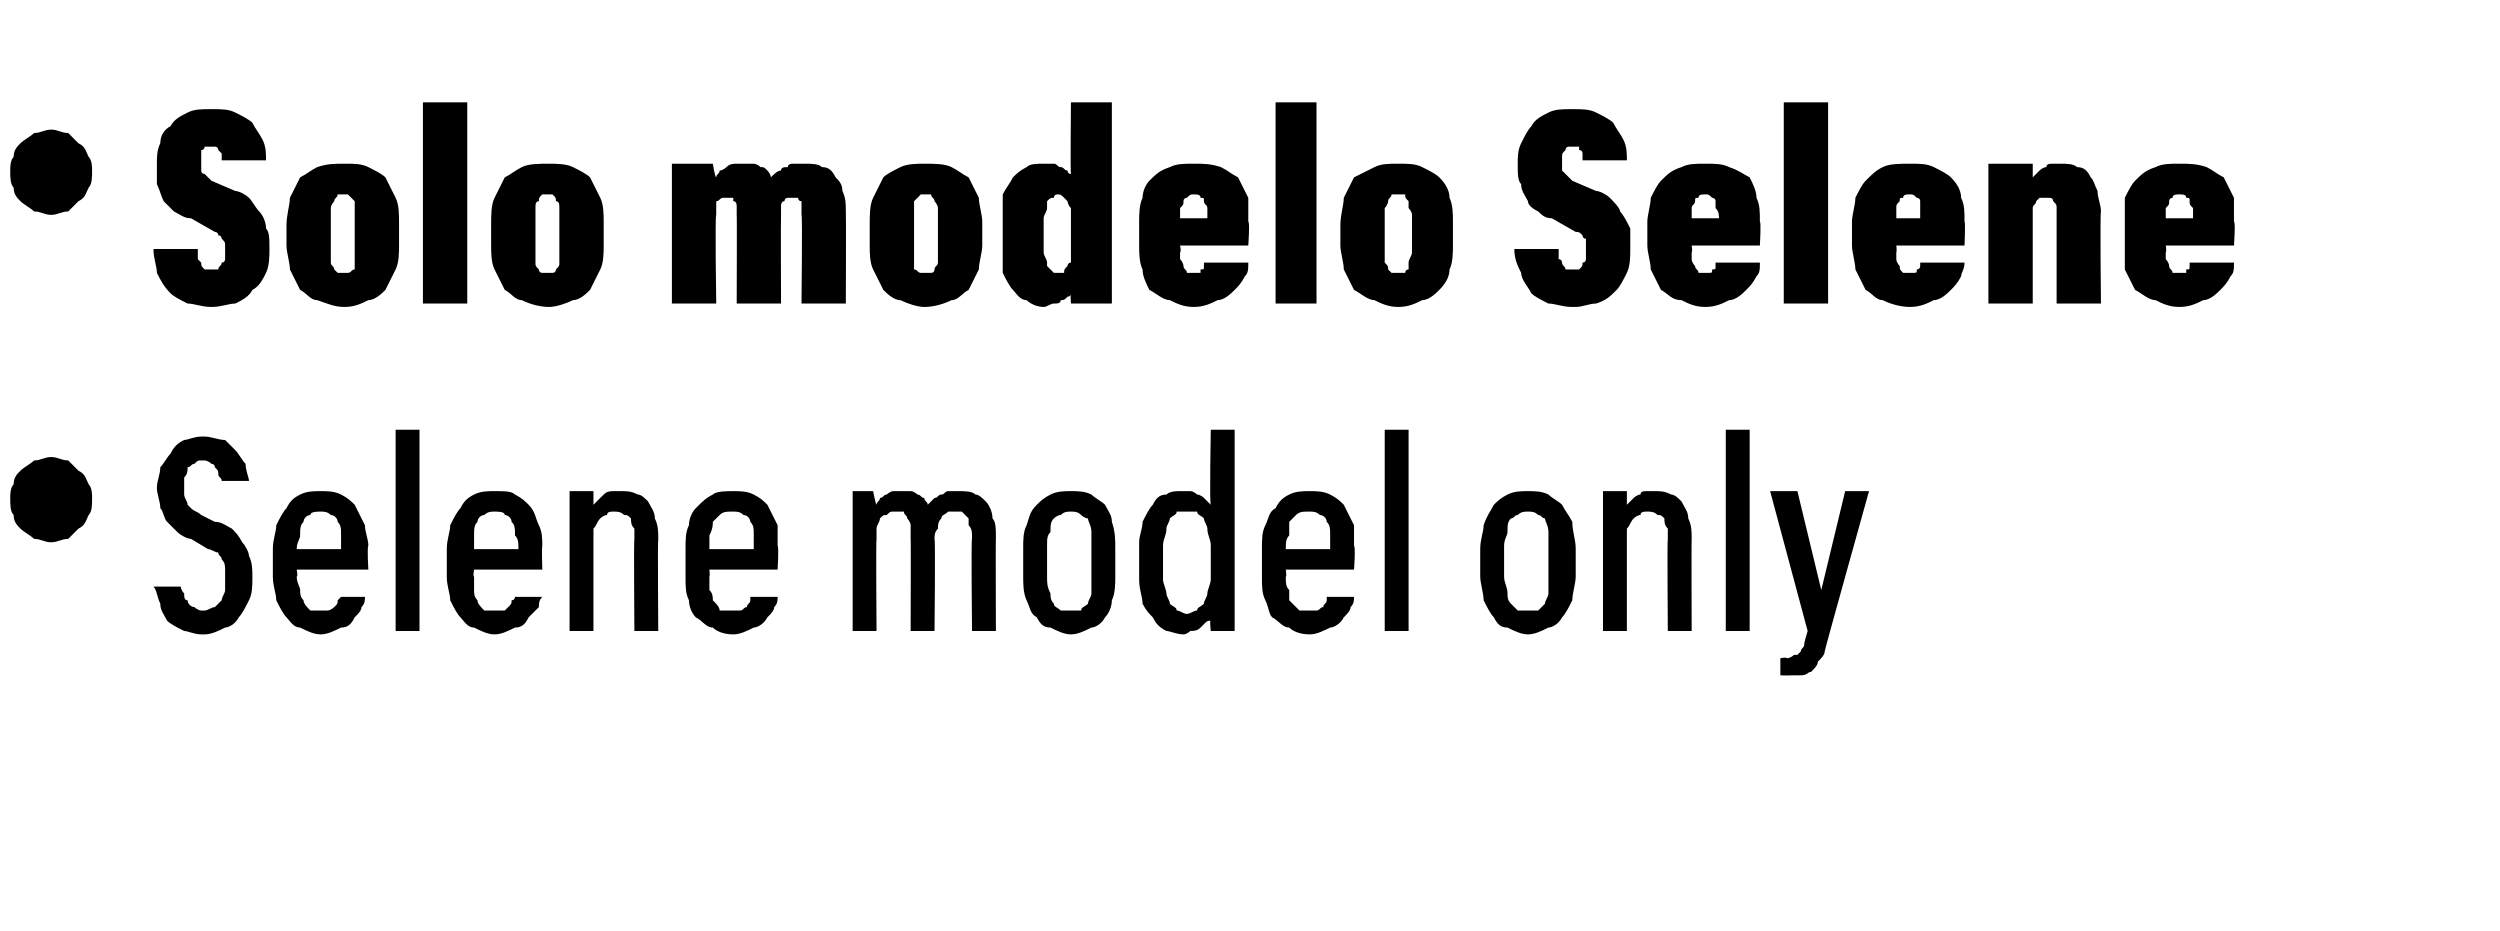
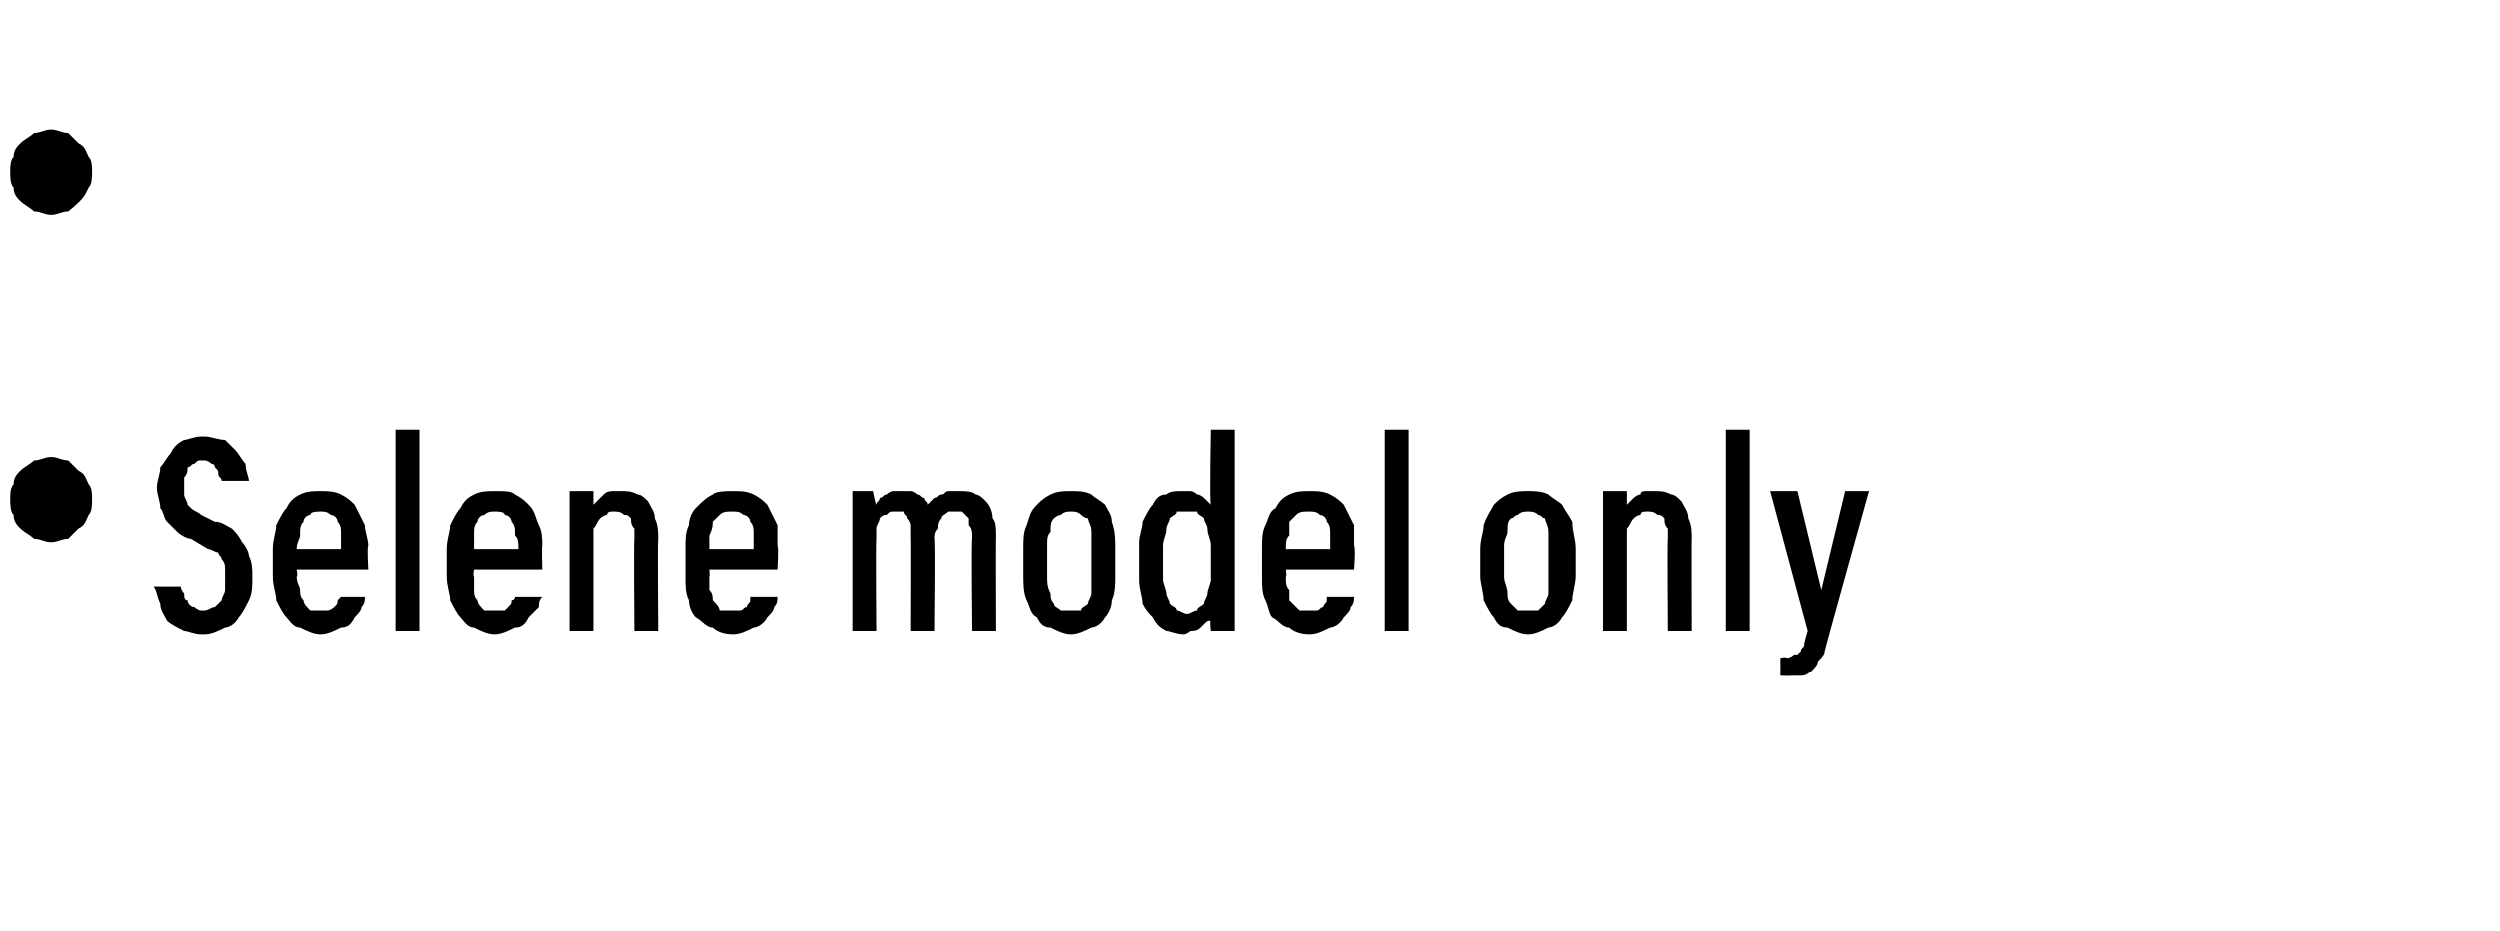
<svg xmlns="http://www.w3.org/2000/svg" version="1.1" width="73.3px" height="27.3px" viewBox="0 -3 73.3 27.3" style="top:-3px">
  <desc>• Solo modelo Selene • Selene model only</desc>
  <defs />
  <g id="Polygon469912">
    <path d="M 9.4 15.6 C 9.6 15.6 9.8 15.5 10 15.4 C 10.2 15.4 10.3 15.3 10.4 15.1 C 10.5 15 10.6 14.9 10.6 14.8 C 10.7 14.7 10.7 14.6 10.7 14.5 C 10.7 14.5 10 14.5 10 14.5 C 10 14.5 9.9 14.6 9.9 14.6 C 9.9 14.7 9.9 14.7 9.8 14.8 C 9.8 14.8 9.7 14.9 9.6 14.9 C 9.6 14.9 9.5 14.9 9.4 14.9 C 9.3 14.9 9.2 14.9 9.1 14.9 C 9 14.8 8.9 14.7 8.9 14.6 C 8.8 14.5 8.8 14.4 8.8 14.3 C 8.8 14.2 8.7 14.1 8.7 13.9 C 8.74 13.92 8.7 13.7 8.7 13.7 L 10.8 13.7 C 10.8 13.7 10.76 13.05 10.8 13 C 10.8 12.8 10.7 12.6 10.7 12.4 C 10.6 12.2 10.5 12 10.4 11.8 C 10.3 11.7 10.2 11.6 10 11.5 C 9.8 11.4 9.6 11.4 9.4 11.4 C 9.2 11.4 9 11.4 8.8 11.5 C 8.6 11.6 8.5 11.7 8.4 11.9 C 8.3 12 8.2 12.2 8.1 12.4 C 8.1 12.6 8 12.8 8 13.1 C 8 13.1 8 13.9 8 13.9 C 8 14.2 8.1 14.4 8.1 14.6 C 8.2 14.8 8.3 15 8.4 15.1 C 8.5 15.2 8.6 15.4 8.8 15.4 C 9 15.5 9.2 15.6 9.4 15.6 Z M 10 13.1 C 10 13.1 8.7 13.1 8.7 13.1 C 8.7 12.9 8.8 12.8 8.8 12.7 C 8.8 12.5 8.8 12.4 8.9 12.3 C 8.9 12.2 9 12.1 9.1 12.1 C 9.1 12 9.3 12 9.4 12 C 9.5 12 9.6 12 9.7 12.1 C 9.8 12.1 9.9 12.2 9.9 12.3 C 10 12.4 10 12.5 10 12.7 C 10 12.8 10 12.9 10 13.1 Z M 11.6 15.5 L 12.3 15.5 L 12.3 9.6 L 11.6 9.6 L 11.6 15.5 Z M 14.5 15.6 C 14.7 15.6 14.9 15.5 15.1 15.4 C 15.3 15.4 15.4 15.3 15.5 15.1 C 15.6 15 15.7 14.9 15.8 14.8 C 15.8 14.7 15.8 14.6 15.9 14.5 C 15.9 14.5 15.1 14.5 15.1 14.5 C 15.1 14.5 15.1 14.6 15 14.6 C 15 14.7 15 14.7 14.9 14.8 C 14.9 14.8 14.8 14.9 14.8 14.9 C 14.7 14.9 14.6 14.9 14.5 14.9 C 14.4 14.9 14.3 14.9 14.2 14.9 C 14.1 14.8 14 14.7 14 14.6 C 13.9 14.5 13.9 14.4 13.9 14.3 C 13.9 14.2 13.9 14.1 13.9 13.9 C 13.86 13.92 13.9 13.7 13.9 13.7 L 15.9 13.7 C 15.9 13.7 15.88 13.05 15.9 13 C 15.9 12.8 15.9 12.6 15.8 12.4 C 15.7 12.2 15.7 12 15.5 11.8 C 15.4 11.7 15.3 11.6 15.1 11.5 C 15 11.4 14.8 11.4 14.5 11.4 C 14.3 11.4 14.1 11.4 13.9 11.5 C 13.7 11.6 13.6 11.7 13.5 11.9 C 13.4 12 13.3 12.2 13.2 12.4 C 13.2 12.6 13.1 12.8 13.1 13.1 C 13.1 13.1 13.1 13.9 13.1 13.9 C 13.1 14.2 13.2 14.4 13.2 14.6 C 13.3 14.8 13.4 15 13.5 15.1 C 13.6 15.2 13.7 15.4 13.9 15.4 C 14.1 15.5 14.3 15.6 14.5 15.6 Z M 15.2 13.1 C 15.2 13.1 13.9 13.1 13.9 13.1 C 13.9 12.9 13.9 12.8 13.9 12.7 C 13.9 12.5 13.9 12.4 14 12.3 C 14 12.2 14.1 12.1 14.2 12.1 C 14.3 12 14.4 12 14.5 12 C 14.6 12 14.8 12 14.8 12.1 C 14.9 12.1 15 12.2 15 12.3 C 15.1 12.4 15.1 12.5 15.1 12.7 C 15.2 12.8 15.2 12.9 15.2 13.1 Z M 16.7 15.5 L 17.4 15.5 C 17.4 15.5 17.4 12.91 17.4 12.9 C 17.4 12.8 17.4 12.6 17.4 12.5 C 17.5 12.4 17.5 12.3 17.6 12.2 C 17.6 12.2 17.7 12.1 17.8 12.1 C 17.8 12 17.9 12 18 12 C 18.1 12 18.2 12 18.3 12.1 C 18.4 12.1 18.4 12.1 18.5 12.2 C 18.5 12.3 18.5 12.4 18.6 12.5 C 18.6 12.6 18.6 12.7 18.6 12.8 C 18.58 12.79 18.6 15.5 18.6 15.5 L 19.3 15.5 C 19.3 15.5 19.28 12.79 19.3 12.8 C 19.3 12.6 19.3 12.4 19.2 12.2 C 19.2 12 19.1 11.9 19 11.7 C 18.9 11.6 18.8 11.5 18.7 11.5 C 18.5 11.4 18.4 11.4 18.2 11.4 C 18.1 11.4 18 11.4 18 11.4 C 17.9 11.4 17.8 11.4 17.7 11.5 C 17.7 11.5 17.6 11.6 17.6 11.6 C 17.5 11.7 17.5 11.7 17.4 11.8 C 17.4 11.81 17.4 11.4 17.4 11.4 L 16.7 11.4 L 16.7 15.5 Z M 21.5 15.6 C 21.7 15.6 21.9 15.5 22.1 15.4 C 22.2 15.4 22.4 15.3 22.5 15.1 C 22.6 15 22.7 14.9 22.7 14.8 C 22.8 14.7 22.8 14.6 22.8 14.5 C 22.8 14.5 22 14.5 22 14.5 C 22 14.5 22 14.6 22 14.6 C 22 14.7 21.9 14.7 21.9 14.8 C 21.8 14.8 21.8 14.9 21.7 14.9 C 21.7 14.9 21.6 14.9 21.5 14.9 C 21.3 14.9 21.2 14.9 21.1 14.9 C 21.1 14.8 21 14.7 20.9 14.6 C 20.9 14.5 20.9 14.4 20.8 14.3 C 20.8 14.2 20.8 14.1 20.8 13.9 C 20.82 13.92 20.8 13.7 20.8 13.7 L 22.8 13.7 C 22.8 13.7 22.84 13.05 22.8 13 C 22.8 12.8 22.8 12.6 22.8 12.4 C 22.7 12.2 22.6 12 22.5 11.8 C 22.4 11.7 22.3 11.6 22.1 11.5 C 21.9 11.4 21.7 11.4 21.5 11.4 C 21.3 11.4 21 11.4 20.9 11.5 C 20.7 11.6 20.6 11.7 20.4 11.9 C 20.3 12 20.2 12.2 20.2 12.4 C 20.1 12.6 20.1 12.8 20.1 13.1 C 20.1 13.1 20.1 13.9 20.1 13.9 C 20.1 14.2 20.1 14.4 20.2 14.6 C 20.2 14.8 20.3 15 20.4 15.1 C 20.6 15.2 20.7 15.4 20.9 15.4 C 21 15.5 21.2 15.6 21.5 15.6 Z M 22.1 13.1 C 22.1 13.1 20.8 13.1 20.8 13.1 C 20.8 12.9 20.8 12.8 20.8 12.7 C 20.9 12.5 20.9 12.4 20.9 12.3 C 21 12.2 21.1 12.1 21.1 12.1 C 21.2 12 21.3 12 21.5 12 C 21.6 12 21.7 12 21.8 12.1 C 21.9 12.1 22 12.2 22 12.3 C 22.1 12.4 22.1 12.5 22.1 12.7 C 22.1 12.8 22.1 12.9 22.1 13.1 Z M 25 15.5 L 25.7 15.5 C 25.7 15.5 25.68 12.85 25.7 12.8 C 25.7 12.7 25.7 12.6 25.7 12.5 C 25.7 12.4 25.8 12.3 25.8 12.2 C 25.9 12.1 25.9 12.1 26 12.1 C 26.1 12 26.1 12 26.2 12 C 26.3 12 26.4 12 26.5 12 C 26.5 12.1 26.6 12.1 26.6 12.2 C 26.6 12.2 26.7 12.3 26.7 12.4 C 26.7 12.5 26.7 12.6 26.7 12.8 C 26.71 12.76 26.7 15.5 26.7 15.5 L 27.4 15.5 C 27.4 15.5 27.43 12.85 27.4 12.8 C 27.4 12.7 27.4 12.6 27.5 12.5 C 27.5 12.4 27.5 12.3 27.6 12.2 C 27.6 12.1 27.7 12.1 27.8 12 C 27.8 12 27.9 12 28 12 C 28.1 12 28.2 12 28.2 12 C 28.3 12.1 28.3 12.1 28.4 12.2 C 28.4 12.2 28.4 12.3 28.4 12.4 C 28.5 12.5 28.5 12.6 28.5 12.8 C 28.47 12.76 28.5 15.5 28.5 15.5 L 29.2 15.5 C 29.2 15.5 29.19 12.76 29.2 12.8 C 29.2 12.5 29.2 12.3 29.1 12.2 C 29.1 12 29 11.8 28.9 11.7 C 28.8 11.6 28.7 11.5 28.6 11.5 C 28.5 11.4 28.3 11.4 28.1 11.4 C 28 11.4 27.9 11.4 27.8 11.4 C 27.7 11.4 27.7 11.5 27.6 11.5 C 27.5 11.5 27.5 11.6 27.4 11.6 C 27.3 11.7 27.3 11.7 27.2 11.8 C 27.2 11.7 27.1 11.7 27.1 11.6 C 27 11.6 27 11.5 26.9 11.5 C 26.9 11.5 26.8 11.4 26.7 11.4 C 26.7 11.4 26.6 11.4 26.5 11.4 C 26.4 11.4 26.3 11.4 26.2 11.4 C 26.1 11.4 26 11.5 26 11.5 C 25.9 11.5 25.9 11.6 25.8 11.6 C 25.8 11.7 25.7 11.7 25.7 11.8 C 25.68 11.81 25.6 11.4 25.6 11.4 L 25 11.4 L 25 15.5 Z M 31.4 15.6 C 31.6 15.6 31.8 15.5 32 15.4 C 32.1 15.4 32.3 15.3 32.4 15.1 C 32.5 15 32.6 14.8 32.6 14.6 C 32.7 14.4 32.7 14.1 32.7 13.9 C 32.7 13.9 32.7 13.1 32.7 13.1 C 32.7 12.8 32.7 12.6 32.6 12.3 C 32.6 12.1 32.5 12 32.4 11.8 C 32.3 11.7 32.1 11.6 32 11.5 C 31.8 11.4 31.6 11.4 31.4 11.4 C 31.2 11.4 31 11.4 30.8 11.5 C 30.6 11.6 30.5 11.7 30.4 11.8 C 30.2 12 30.2 12.1 30.1 12.4 C 30 12.6 30 12.8 30 13.1 C 30 13.1 30 13.9 30 13.9 C 30 14.1 30 14.4 30.1 14.6 C 30.2 14.8 30.2 15 30.4 15.1 C 30.5 15.3 30.6 15.4 30.8 15.4 C 31 15.5 31.2 15.6 31.4 15.6 Z M 31.4 14.9 C 31.3 14.9 31.2 14.9 31.1 14.9 C 31 14.8 30.9 14.8 30.9 14.7 C 30.8 14.6 30.8 14.5 30.8 14.4 C 30.7 14.2 30.7 14.1 30.7 13.9 C 30.7 13.9 30.7 13 30.7 13 C 30.7 12.8 30.7 12.7 30.8 12.6 C 30.8 12.4 30.8 12.3 30.9 12.2 C 30.9 12.2 31 12.1 31.1 12.1 C 31.2 12 31.3 12 31.4 12 C 31.5 12 31.6 12 31.7 12.1 C 31.7 12.1 31.8 12.2 31.9 12.2 C 31.9 12.3 32 12.4 32 12.6 C 32 12.7 32 12.8 32 13 C 32 13 32 13.9 32 13.9 C 32 14.1 32 14.2 32 14.4 C 32 14.5 31.9 14.6 31.9 14.7 C 31.8 14.8 31.7 14.8 31.7 14.9 C 31.6 14.9 31.5 14.9 31.4 14.9 Z M 34.7 15.6 C 34.8 15.6 34.9 15.5 34.9 15.5 C 35 15.5 35.1 15.5 35.2 15.4 C 35.2 15.4 35.3 15.3 35.3 15.3 C 35.4 15.2 35.4 15.2 35.5 15.2 C 35.46 15.15 35.5 15.5 35.5 15.5 L 36.2 15.5 L 36.2 9.6 L 35.5 9.6 C 35.5 9.6 35.46 11.78 35.5 11.8 C 35.4 11.7 35.4 11.7 35.3 11.6 C 35.3 11.6 35.2 11.5 35.1 11.5 C 35.1 11.5 35 11.4 34.9 11.4 C 34.8 11.4 34.8 11.4 34.6 11.4 C 34.5 11.4 34.3 11.4 34.2 11.5 C 34 11.5 33.9 11.6 33.8 11.8 C 33.7 11.9 33.6 12.1 33.5 12.3 C 33.5 12.5 33.4 12.7 33.4 12.9 C 33.4 12.9 33.4 14 33.4 14 C 33.4 14.3 33.5 14.5 33.5 14.7 C 33.6 14.9 33.7 15 33.8 15.1 C 33.9 15.3 34 15.4 34.2 15.5 C 34.3 15.5 34.5 15.6 34.7 15.6 Z M 34.8 15 C 34.7 15 34.6 14.9 34.5 14.9 C 34.5 14.8 34.4 14.8 34.3 14.7 C 34.3 14.6 34.2 14.5 34.2 14.4 C 34.2 14.3 34.1 14.1 34.1 14 C 34.1 14 34.1 13 34.1 13 C 34.1 12.8 34.2 12.7 34.2 12.5 C 34.2 12.4 34.3 12.3 34.3 12.2 C 34.4 12.1 34.5 12.1 34.5 12 C 34.6 12 34.7 12 34.8 12 C 34.9 12 35 12 35.1 12 C 35.1 12.1 35.2 12.1 35.3 12.2 C 35.3 12.3 35.4 12.4 35.4 12.5 C 35.4 12.7 35.5 12.8 35.5 13 C 35.5 13 35.5 14 35.5 14 C 35.5 14.1 35.4 14.3 35.4 14.4 C 35.4 14.5 35.3 14.6 35.3 14.7 C 35.2 14.8 35.1 14.8 35.1 14.9 C 35 14.9 34.9 15 34.8 15 Z M 38.4 15.6 C 38.6 15.6 38.8 15.5 39 15.4 C 39.1 15.4 39.3 15.3 39.4 15.1 C 39.5 15 39.6 14.9 39.6 14.8 C 39.7 14.7 39.7 14.6 39.7 14.5 C 39.7 14.5 38.9 14.5 38.9 14.5 C 38.9 14.5 38.9 14.6 38.9 14.6 C 38.9 14.7 38.8 14.7 38.8 14.8 C 38.7 14.8 38.7 14.9 38.6 14.9 C 38.6 14.9 38.5 14.9 38.4 14.9 C 38.2 14.9 38.1 14.9 38.1 14.9 C 38 14.8 37.9 14.7 37.8 14.6 C 37.8 14.5 37.8 14.4 37.8 14.3 C 37.7 14.2 37.7 14.1 37.7 13.9 C 37.73 13.92 37.7 13.7 37.7 13.7 L 39.7 13.7 C 39.7 13.7 39.75 13.05 39.7 13 C 39.7 12.8 39.7 12.6 39.7 12.4 C 39.6 12.2 39.5 12 39.4 11.8 C 39.3 11.7 39.2 11.6 39 11.5 C 38.8 11.4 38.6 11.4 38.4 11.4 C 38.2 11.4 38 11.4 37.8 11.5 C 37.6 11.6 37.5 11.7 37.4 11.9 C 37.2 12 37.2 12.2 37.1 12.4 C 37 12.6 37 12.8 37 13.1 C 37 13.1 37 13.9 37 13.9 C 37 14.2 37 14.4 37.1 14.6 C 37.2 14.8 37.2 15 37.3 15.1 C 37.5 15.2 37.6 15.4 37.8 15.4 C 37.9 15.5 38.1 15.6 38.4 15.6 Z M 39 13.1 C 39 13.1 37.7 13.1 37.7 13.1 C 37.7 12.9 37.7 12.8 37.8 12.7 C 37.8 12.5 37.8 12.4 37.8 12.3 C 37.9 12.2 38 12.1 38 12.1 C 38.1 12 38.2 12 38.4 12 C 38.5 12 38.6 12 38.7 12.1 C 38.8 12.1 38.9 12.2 38.9 12.3 C 39 12.4 39 12.5 39 12.7 C 39 12.8 39 12.9 39 13.1 Z M 40.6 15.5 L 41.3 15.5 L 41.3 9.6 L 40.6 9.6 L 40.6 15.5 Z M 44.8 15.6 C 45 15.6 45.2 15.5 45.4 15.4 C 45.5 15.4 45.7 15.3 45.8 15.1 C 45.9 15 46 14.8 46.1 14.6 C 46.1 14.4 46.2 14.1 46.2 13.9 C 46.2 13.9 46.2 13.1 46.2 13.1 C 46.2 12.8 46.1 12.6 46.1 12.3 C 46 12.1 45.9 12 45.8 11.8 C 45.7 11.7 45.5 11.6 45.4 11.5 C 45.2 11.4 45 11.4 44.8 11.4 C 44.6 11.4 44.4 11.4 44.2 11.5 C 44 11.6 43.9 11.7 43.8 11.8 C 43.7 12 43.6 12.1 43.5 12.4 C 43.5 12.6 43.4 12.8 43.4 13.1 C 43.4 13.1 43.4 13.9 43.4 13.9 C 43.4 14.1 43.5 14.4 43.5 14.6 C 43.6 14.8 43.7 15 43.8 15.1 C 43.9 15.3 44 15.4 44.2 15.4 C 44.4 15.5 44.6 15.6 44.8 15.6 Z M 44.8 14.9 C 44.7 14.9 44.6 14.9 44.5 14.9 C 44.4 14.8 44.4 14.8 44.3 14.7 C 44.2 14.6 44.2 14.5 44.2 14.4 C 44.2 14.2 44.1 14.1 44.1 13.9 C 44.1 13.9 44.1 13 44.1 13 C 44.1 12.8 44.2 12.7 44.2 12.6 C 44.2 12.4 44.2 12.3 44.3 12.2 C 44.4 12.2 44.4 12.1 44.5 12.1 C 44.6 12 44.7 12 44.8 12 C 44.9 12 45 12 45.1 12.1 C 45.2 12.1 45.2 12.2 45.3 12.2 C 45.3 12.3 45.4 12.4 45.4 12.6 C 45.4 12.7 45.4 12.8 45.4 13 C 45.4 13 45.4 13.9 45.4 13.9 C 45.4 14.1 45.4 14.2 45.4 14.4 C 45.4 14.5 45.3 14.6 45.3 14.7 C 45.2 14.8 45.2 14.8 45.1 14.9 C 45 14.9 44.9 14.9 44.8 14.9 Z M 47 15.5 L 47.7 15.5 C 47.7 15.5 47.7 12.91 47.7 12.9 C 47.7 12.8 47.7 12.6 47.7 12.5 C 47.8 12.4 47.8 12.3 47.9 12.2 C 47.9 12.2 48 12.1 48.1 12.1 C 48.1 12 48.2 12 48.3 12 C 48.4 12 48.5 12 48.6 12.1 C 48.7 12.1 48.7 12.1 48.8 12.2 C 48.8 12.3 48.8 12.4 48.9 12.5 C 48.9 12.6 48.9 12.7 48.9 12.8 C 48.88 12.79 48.9 15.5 48.9 15.5 L 49.6 15.5 C 49.6 15.5 49.59 12.79 49.6 12.8 C 49.6 12.6 49.6 12.4 49.5 12.2 C 49.5 12 49.4 11.9 49.3 11.7 C 49.2 11.6 49.1 11.5 49 11.5 C 48.8 11.4 48.7 11.4 48.5 11.4 C 48.4 11.4 48.3 11.4 48.3 11.4 C 48.2 11.4 48.1 11.4 48.1 11.5 C 48 11.5 47.9 11.6 47.9 11.6 C 47.8 11.7 47.8 11.7 47.7 11.8 C 47.7 11.81 47.7 11.4 47.7 11.4 L 47 11.4 L 47 15.5 Z M 50.6 15.5 L 51.3 15.5 L 51.3 9.6 L 50.6 9.6 L 50.6 15.5 Z M 52.2 16.8 C 52.2 16.8 52.48 16.81 52.5 16.8 C 52.6 16.8 52.7 16.8 52.8 16.8 C 53 16.8 53 16.7 53.1 16.7 C 53.2 16.6 53.3 16.5 53.3 16.4 C 53.4 16.3 53.5 16.2 53.5 16.1 C 53.5 16.05 54.8 11.4 54.8 11.4 L 54.1 11.4 L 53.4 14.3 L 52.7 11.4 L 51.9 11.4 L 53 15.5 C 53 15.5 52.88 15.9 52.9 15.9 C 52.9 16 52.8 16 52.8 16.1 C 52.8 16.1 52.7 16.2 52.7 16.2 C 52.7 16.2 52.6 16.2 52.6 16.2 C 52.5 16.3 52.4 16.3 52.4 16.3 C 52.36 16.26 52.2 16.3 52.2 16.3 L 52.2 16.8 Z " stroke="none" fill="#000" />
  </g>
  <g id="Polygon469911">
    <path d="M 1.5 12.9 C 1.7 12.9 1.8 12.8 2 12.8 C 2.1 12.7 2.2 12.6 2.3 12.5 C 2.5 12.4 2.5 12.3 2.6 12.1 C 2.7 12 2.7 11.8 2.7 11.6 C 2.7 11.5 2.7 11.3 2.6 11.2 C 2.5 11 2.5 10.9 2.3 10.8 C 2.2 10.7 2.1 10.6 2 10.5 C 1.8 10.5 1.7 10.4 1.5 10.4 C 1.3 10.4 1.2 10.5 1 10.5 C 0.9 10.6 0.7 10.7 0.6 10.8 C 0.5 10.9 0.4 11 0.4 11.2 C 0.3 11.3 0.3 11.5 0.3 11.6 C 0.3 11.8 0.3 12 0.4 12.1 C 0.4 12.3 0.5 12.4 0.6 12.5 C 0.7 12.6 0.9 12.7 1 12.8 C 1.2 12.8 1.3 12.9 1.5 12.9 Z M 5.9 15.6 C 5.9 15.6 6 15.6 6 15.6 C 6.2 15.6 6.4 15.5 6.6 15.4 C 6.7 15.4 6.9 15.3 7 15.1 C 7.1 15 7.2 14.8 7.3 14.6 C 7.4 14.4 7.4 14.2 7.4 13.9 C 7.4 13.7 7.4 13.5 7.3 13.3 C 7.3 13.2 7.2 13 7.1 12.9 C 7 12.7 6.9 12.6 6.8 12.5 C 6.6 12.4 6.5 12.3 6.3 12.3 C 6.3 12.3 5.9 12.1 5.9 12.1 C 5.8 12 5.7 12 5.6 11.9 C 5.6 11.9 5.5 11.8 5.5 11.8 C 5.5 11.7 5.4 11.6 5.4 11.5 C 5.4 11.5 5.4 11.4 5.4 11.3 C 5.4 11.2 5.4 11.1 5.4 11 C 5.5 10.9 5.5 10.8 5.5 10.7 C 5.6 10.7 5.6 10.6 5.7 10.6 C 5.8 10.5 5.8 10.5 5.9 10.5 C 5.9 10.5 6 10.5 6 10.5 C 6 10.5 6.1 10.5 6.2 10.6 C 6.2 10.6 6.3 10.6 6.3 10.7 C 6.4 10.8 6.4 10.8 6.4 10.9 C 6.4 11 6.5 11 6.5 11.1 C 6.5 11.1 7.3 11.1 7.3 11.1 C 7.3 11 7.2 10.8 7.2 10.6 C 7.1 10.5 7 10.3 6.9 10.2 C 6.8 10.1 6.7 10 6.6 9.9 C 6.4 9.9 6.2 9.8 6 9.8 C 6 9.8 5.9 9.8 5.9 9.8 C 5.7 9.8 5.5 9.9 5.4 9.9 C 5.2 10 5.1 10.1 5 10.3 C 4.9 10.4 4.8 10.6 4.7 10.7 C 4.7 10.9 4.6 11.1 4.6 11.3 C 4.6 11.5 4.7 11.7 4.7 11.9 C 4.8 12 4.8 12.2 4.9 12.3 C 5 12.4 5.1 12.5 5.2 12.6 C 5.3 12.7 5.5 12.8 5.6 12.8 C 5.6 12.8 6.1 13.1 6.1 13.1 C 6.2 13.1 6.3 13.2 6.4 13.2 C 6.4 13.3 6.5 13.3 6.5 13.4 C 6.6 13.5 6.6 13.6 6.6 13.7 C 6.6 13.8 6.6 13.9 6.6 14 C 6.6 14.1 6.6 14.2 6.6 14.3 C 6.6 14.4 6.5 14.5 6.5 14.6 C 6.4 14.7 6.4 14.7 6.3 14.8 C 6.2 14.8 6.1 14.9 6 14.9 C 6 14.9 5.9 14.9 5.9 14.9 C 5.8 14.9 5.7 14.8 5.7 14.8 C 5.6 14.8 5.5 14.7 5.5 14.6 C 5.4 14.6 5.4 14.5 5.4 14.4 C 5.3 14.3 5.3 14.2 5.3 14.2 C 5.3 14.2 4.5 14.2 4.5 14.2 C 4.6 14.3 4.6 14.5 4.7 14.7 C 4.7 14.9 4.8 15 4.9 15.2 C 5 15.3 5.2 15.4 5.4 15.5 C 5.5 15.5 5.7 15.6 5.9 15.6 Z " stroke="none" fill="#000" />
  </g>
  <g id="Polygon469910">
-     <path d="M 6.2 6 C 6.2 6 6.2 6 6.2 6 C 6.5 6 6.7 5.9 6.9 5.9 C 7.1 5.8 7.3 5.7 7.4 5.5 C 7.6 5.4 7.7 5.2 7.8 5 C 7.9 4.8 7.9 4.5 7.9 4.3 C 7.9 4 7.9 3.8 7.8 3.7 C 7.8 3.5 7.7 3.3 7.6 3.2 C 7.5 3.1 7.4 2.9 7.3 2.8 C 7.2 2.7 7 2.6 6.9 2.6 C 6.9 2.6 6.2 2.3 6.2 2.3 C 6.1 2.2 6.1 2.2 6 2.1 C 6 2.1 5.9 2.1 5.9 2 C 5.9 2 5.9 1.9 5.9 1.9 C 5.9 1.8 5.9 1.8 5.9 1.7 C 5.9 1.7 5.9 1.6 5.9 1.6 C 5.9 1.5 5.9 1.5 5.9 1.4 C 6 1.4 6 1.3 6 1.3 C 6.1 1.3 6.1 1.3 6.2 1.3 C 6.2 1.3 6.2 1.3 6.2 1.3 C 6.3 1.3 6.3 1.3 6.3 1.3 C 6.4 1.3 6.4 1.4 6.4 1.4 C 6.4 1.4 6.5 1.5 6.5 1.5 C 6.5 1.6 6.5 1.7 6.5 1.7 C 6.5 1.7 7.8 1.7 7.8 1.7 C 7.8 1.5 7.8 1.3 7.7 1.1 C 7.6 0.9 7.5 0.8 7.4 0.6 C 7.3 0.5 7.1 0.4 6.9 0.3 C 6.7 0.2 6.5 0.2 6.2 0.2 C 6.2 0.2 6.2 0.2 6.2 0.2 C 5.9 0.2 5.7 0.2 5.5 0.3 C 5.3 0.4 5.1 0.5 5 0.7 C 4.8 0.8 4.7 1 4.7 1.2 C 4.6 1.4 4.6 1.6 4.6 1.8 C 4.6 2.1 4.6 2.3 4.6 2.4 C 4.7 2.6 4.7 2.7 4.8 2.9 C 4.9 3 5 3.1 5.1 3.2 C 5.3 3.3 5.4 3.4 5.6 3.4 C 5.6 3.4 6.3 3.8 6.3 3.8 C 6.3 3.8 6.4 3.8 6.4 3.9 C 6.5 3.9 6.5 4 6.5 4 C 6.6 4.1 6.6 4.1 6.6 4.2 C 6.6 4.2 6.6 4.3 6.6 4.4 C 6.6 4.5 6.6 4.5 6.6 4.6 C 6.6 4.6 6.6 4.7 6.5 4.7 C 6.5 4.8 6.4 4.8 6.4 4.9 C 6.3 4.9 6.3 4.9 6.2 4.9 C 6.2 4.9 6.2 4.9 6.2 4.9 C 6.1 4.9 6 4.9 6 4.9 C 5.9 4.8 5.9 4.8 5.9 4.7 C 5.9 4.7 5.8 4.6 5.8 4.6 C 5.8 4.5 5.8 4.4 5.8 4.3 C 5.8 4.3 4.5 4.3 4.5 4.3 C 4.5 4.6 4.6 4.8 4.6 5 C 4.7 5.2 4.8 5.4 5 5.6 C 5.1 5.7 5.3 5.8 5.5 5.9 C 5.7 5.9 5.9 6 6.2 6 Z M 10.1 6 C 10.4 6 10.6 5.9 10.8 5.8 C 11 5.8 11.2 5.6 11.3 5.5 C 11.4 5.3 11.5 5.1 11.6 4.9 C 11.7 4.7 11.7 4.4 11.7 4.2 C 11.7 4.2 11.7 3.5 11.7 3.5 C 11.7 3.3 11.7 3 11.6 2.8 C 11.5 2.6 11.4 2.4 11.3 2.2 C 11.2 2.1 11 2 10.8 1.9 C 10.6 1.8 10.4 1.8 10.1 1.8 C 9.8 1.8 9.6 1.8 9.3 1.9 C 9.1 2 9 2.1 8.8 2.2 C 8.7 2.4 8.6 2.6 8.5 2.8 C 8.5 3 8.4 3.3 8.4 3.6 C 8.4 3.6 8.4 4.2 8.4 4.2 C 8.4 4.4 8.5 4.7 8.5 4.9 C 8.6 5.1 8.7 5.3 8.8 5.5 C 9 5.6 9.1 5.8 9.3 5.8 C 9.6 5.9 9.8 6 10.1 6 Z M 10.1 5 C 10 5 9.9 5 9.9 5 C 9.9 5 9.8 4.9 9.8 4.9 C 9.8 4.8 9.7 4.8 9.7 4.7 C 9.7 4.6 9.7 4.5 9.7 4.4 C 9.7 4.4 9.7 3.3 9.7 3.3 C 9.7 3.2 9.7 3.1 9.7 3.1 C 9.7 3 9.8 2.9 9.8 2.9 C 9.8 2.8 9.9 2.8 9.9 2.7 C 9.9 2.7 10 2.7 10.1 2.7 C 10.1 2.7 10.2 2.7 10.2 2.7 C 10.3 2.8 10.3 2.8 10.4 2.9 C 10.4 2.9 10.4 3 10.4 3.1 C 10.4 3.1 10.4 3.2 10.4 3.3 C 10.4 3.3 10.4 4.4 10.4 4.4 C 10.4 4.5 10.4 4.6 10.4 4.7 C 10.4 4.8 10.4 4.8 10.4 4.9 C 10.3 4.9 10.3 5 10.2 5 C 10.2 5 10.1 5 10.1 5 Z M 12.4 5.9 L 13.7 5.9 L 13.7 0 L 12.4 0 L 12.4 5.9 Z M 16.1 6 C 16.3 6 16.6 5.9 16.8 5.8 C 17 5.8 17.2 5.6 17.3 5.5 C 17.4 5.3 17.5 5.1 17.6 4.9 C 17.7 4.7 17.7 4.4 17.7 4.2 C 17.7 4.2 17.7 3.5 17.7 3.5 C 17.7 3.3 17.7 3 17.6 2.8 C 17.5 2.6 17.4 2.4 17.3 2.2 C 17.2 2.1 17 2 16.8 1.9 C 16.6 1.8 16.3 1.8 16.1 1.8 C 15.8 1.8 15.5 1.8 15.3 1.9 C 15.1 2 15 2.1 14.8 2.2 C 14.7 2.4 14.6 2.6 14.5 2.8 C 14.4 3 14.4 3.3 14.4 3.6 C 14.4 3.6 14.4 4.2 14.4 4.2 C 14.4 4.4 14.4 4.7 14.5 4.9 C 14.6 5.1 14.7 5.3 14.8 5.5 C 15 5.6 15.1 5.8 15.3 5.8 C 15.5 5.9 15.8 6 16.1 6 Z M 16.1 5 C 16 5 15.9 5 15.9 5 C 15.8 5 15.8 4.9 15.8 4.9 C 15.7 4.8 15.7 4.8 15.7 4.7 C 15.7 4.6 15.7 4.5 15.7 4.4 C 15.7 4.4 15.7 3.3 15.7 3.3 C 15.7 3.2 15.7 3.1 15.7 3.1 C 15.7 3 15.7 2.9 15.8 2.9 C 15.8 2.8 15.8 2.8 15.9 2.7 C 15.9 2.7 16 2.7 16.1 2.7 C 16.1 2.7 16.2 2.7 16.2 2.7 C 16.3 2.8 16.3 2.8 16.3 2.9 C 16.4 2.9 16.4 3 16.4 3.1 C 16.4 3.1 16.4 3.2 16.4 3.3 C 16.4 3.3 16.4 4.4 16.4 4.4 C 16.4 4.5 16.4 4.6 16.4 4.7 C 16.4 4.8 16.4 4.8 16.3 4.9 C 16.3 4.9 16.3 5 16.2 5 C 16.2 5 16.1 5 16.1 5 Z M 19.7 5.9 L 21 5.9 C 21 5.9 20.96 3.31 21 3.3 C 21 3.2 21 3.1 21 3.1 C 21 3 21 2.9 21 2.9 C 21.1 2.9 21.1 2.8 21.2 2.8 C 21.2 2.8 21.2 2.8 21.3 2.8 C 21.4 2.8 21.4 2.8 21.5 2.8 C 21.5 2.8 21.5 2.9 21.5 2.9 C 21.6 2.9 21.6 3 21.6 3.1 C 21.6 3.1 21.6 3.2 21.6 3.3 C 21.61 3.27 21.6 5.9 21.6 5.9 L 22.9 5.9 C 22.9 5.9 22.89 3.31 22.9 3.3 C 22.9 3.2 22.9 3.1 22.9 3.1 C 22.9 3 22.9 2.9 23 2.9 C 23 2.9 23 2.8 23.1 2.8 C 23.1 2.8 23.2 2.8 23.2 2.8 C 23.3 2.8 23.3 2.8 23.4 2.8 C 23.4 2.8 23.4 2.9 23.5 2.9 C 23.5 2.9 23.5 3 23.5 3.1 C 23.5 3.1 23.5 3.2 23.5 3.3 C 23.53 3.27 23.5 5.9 23.5 5.9 L 24.8 5.9 C 24.8 5.9 24.81 3.25 24.8 3.2 C 24.8 3 24.8 2.8 24.7 2.6 C 24.7 2.4 24.6 2.3 24.5 2.2 C 24.4 2 24.3 1.9 24.1 1.9 C 24 1.8 23.8 1.8 23.6 1.8 C 23.5 1.8 23.4 1.8 23.3 1.8 C 23.2 1.8 23.1 1.8 23.1 1.9 C 23 1.9 22.9 1.9 22.9 2 C 22.8 2 22.7 2.1 22.6 2.2 C 22.6 2.1 22.5 2 22.5 2 C 22.4 1.9 22.4 1.9 22.3 1.9 C 22.2 1.8 22.1 1.8 22.1 1.8 C 22 1.8 21.9 1.8 21.8 1.8 C 21.7 1.8 21.6 1.8 21.6 1.8 C 21.5 1.8 21.4 1.8 21.3 1.9 C 21.3 1.9 21.2 2 21.1 2 C 21.1 2.1 21 2.1 21 2.2 C 20.96 2.19 20.9 1.8 20.9 1.8 L 19.7 1.8 L 19.7 5.9 Z M 27.1 6 C 27.4 6 27.7 5.9 27.9 5.8 C 28.1 5.8 28.2 5.6 28.4 5.5 C 28.5 5.3 28.6 5.1 28.7 4.9 C 28.7 4.7 28.8 4.4 28.8 4.2 C 28.8 4.2 28.8 3.5 28.8 3.5 C 28.8 3.3 28.7 3 28.7 2.8 C 28.6 2.6 28.5 2.4 28.4 2.2 C 28.2 2.1 28.1 2 27.9 1.9 C 27.7 1.8 27.4 1.8 27.1 1.8 C 26.9 1.8 26.6 1.8 26.4 1.9 C 26.2 2 26 2.1 25.9 2.2 C 25.8 2.4 25.7 2.6 25.6 2.8 C 25.5 3 25.5 3.3 25.5 3.6 C 25.5 3.6 25.5 4.2 25.5 4.2 C 25.5 4.4 25.5 4.7 25.6 4.9 C 25.7 5.1 25.8 5.3 25.9 5.5 C 26 5.6 26.2 5.8 26.4 5.8 C 26.6 5.9 26.9 6 27.1 6 Z M 27.1 5 C 27.1 5 27 5 27 5 C 26.9 5 26.9 4.9 26.8 4.9 C 26.8 4.8 26.8 4.8 26.8 4.7 C 26.8 4.6 26.8 4.5 26.8 4.4 C 26.8 4.4 26.8 3.3 26.8 3.3 C 26.8 3.2 26.8 3.1 26.8 3.1 C 26.8 3 26.8 2.9 26.8 2.9 C 26.9 2.8 26.9 2.8 27 2.7 C 27 2.7 27.1 2.7 27.1 2.7 C 27.2 2.7 27.3 2.7 27.3 2.7 C 27.3 2.8 27.4 2.8 27.4 2.9 C 27.4 2.9 27.5 3 27.5 3.1 C 27.5 3.1 27.5 3.2 27.5 3.3 C 27.5 3.3 27.5 4.4 27.5 4.4 C 27.5 4.5 27.5 4.6 27.5 4.7 C 27.5 4.8 27.4 4.8 27.4 4.9 C 27.4 4.9 27.4 5 27.3 5 C 27.3 5 27.2 5 27.1 5 Z M 30.6 6 C 30.7 6 30.8 5.9 30.9 5.9 C 31 5.9 31.1 5.9 31.1 5.8 C 31.2 5.8 31.2 5.8 31.3 5.7 C 31.3 5.7 31.4 5.7 31.4 5.6 C 31.38 5.62 31.4 5.9 31.4 5.9 L 32.6 5.9 L 32.6 0 L 31.4 0 C 31.4 0 31.38 2.11 31.4 2.1 C 31.3 2.1 31.3 2 31.3 2 C 31.2 2 31.2 1.9 31.1 1.9 C 31 1.9 31 1.8 30.9 1.8 C 30.8 1.8 30.7 1.8 30.6 1.8 C 30.4 1.8 30.2 1.8 30.1 1.9 C 29.9 2 29.8 2.1 29.7 2.2 C 29.6 2.4 29.5 2.5 29.4 2.7 C 29.4 2.9 29.4 3.1 29.4 3.4 C 29.4 3.4 29.4 4.4 29.4 4.4 C 29.4 4.6 29.4 4.8 29.4 5 C 29.5 5.2 29.6 5.4 29.7 5.5 C 29.8 5.6 29.9 5.8 30.1 5.8 C 30.2 5.9 30.4 6 30.6 6 Z M 31 5 C 31 5 30.9 5 30.9 5 C 30.8 4.9 30.8 4.9 30.7 4.8 C 30.7 4.8 30.7 4.7 30.7 4.7 C 30.7 4.6 30.6 4.5 30.6 4.4 C 30.6 4.4 30.6 3.4 30.6 3.4 C 30.6 3.3 30.7 3.2 30.7 3.1 C 30.7 3 30.7 2.9 30.7 2.9 C 30.8 2.8 30.8 2.8 30.9 2.8 C 30.9 2.7 31 2.7 31 2.7 C 31.1 2.7 31.1 2.7 31.2 2.8 C 31.2 2.8 31.2 2.8 31.3 2.9 C 31.3 2.9 31.3 3 31.4 3.1 C 31.4 3.2 31.4 3.3 31.4 3.4 C 31.4 3.4 31.4 4.4 31.4 4.4 C 31.4 4.5 31.4 4.6 31.4 4.7 C 31.3 4.7 31.3 4.8 31.3 4.8 C 31.2 4.9 31.2 4.9 31.2 5 C 31.1 5 31.1 5 31 5 Z M 35 6 C 35.3 6 35.5 5.9 35.7 5.8 C 35.9 5.8 36.1 5.6 36.2 5.5 C 36.3 5.4 36.4 5.3 36.5 5.1 C 36.6 5 36.6 4.9 36.6 4.7 C 36.6 4.7 35.3 4.7 35.3 4.7 C 35.3 4.8 35.3 4.8 35.3 4.8 C 35.3 4.9 35.3 4.9 35.2 4.9 C 35.2 5 35.2 5 35.2 5 C 35.1 5 35.1 5 35 5 C 34.9 5 34.9 5 34.8 5 C 34.8 4.9 34.7 4.9 34.7 4.8 C 34.7 4.8 34.7 4.7 34.6 4.6 C 34.6 4.5 34.6 4.5 34.6 4.4 C 34.64 4.36 34.6 4.2 34.6 4.2 L 36.6 4.2 C 36.6 4.2 36.65 3.5 36.6 3.5 C 36.6 3.2 36.6 3 36.6 2.8 C 36.5 2.6 36.4 2.4 36.3 2.2 C 36.1 2.1 36 2 35.8 1.9 C 35.5 1.8 35.3 1.8 35 1.8 C 34.7 1.8 34.5 1.8 34.3 1.9 C 34 2 33.9 2.1 33.7 2.3 C 33.6 2.4 33.5 2.6 33.5 2.8 C 33.4 3 33.4 3.3 33.4 3.5 C 33.4 3.5 33.4 4.2 33.4 4.2 C 33.4 4.4 33.4 4.7 33.5 4.9 C 33.5 5.1 33.6 5.3 33.7 5.5 C 33.9 5.6 34.1 5.8 34.3 5.8 C 34.5 5.9 34.7 6 35 6 Z M 35.4 3.4 C 35.4 3.4 34.6 3.4 34.6 3.4 C 34.6 3.3 34.6 3.2 34.6 3.1 C 34.7 3 34.7 3 34.7 2.9 C 34.7 2.8 34.8 2.8 34.8 2.8 C 34.9 2.7 34.9 2.7 35 2.7 C 35.1 2.7 35.2 2.7 35.2 2.8 C 35.3 2.8 35.3 2.8 35.3 2.9 C 35.3 3 35.4 3 35.4 3.1 C 35.4 3.2 35.4 3.3 35.4 3.4 Z M 37.4 5.9 L 38.6 5.9 L 38.6 0 L 37.4 0 L 37.4 5.9 Z M 41 6 C 41.3 6 41.5 5.9 41.7 5.8 C 41.9 5.8 42.1 5.6 42.2 5.5 C 42.4 5.3 42.5 5.1 42.5 4.9 C 42.6 4.7 42.6 4.4 42.6 4.2 C 42.6 4.2 42.6 3.5 42.6 3.5 C 42.6 3.3 42.6 3 42.5 2.8 C 42.5 2.6 42.4 2.4 42.2 2.2 C 42.1 2.1 41.9 2 41.7 1.9 C 41.5 1.8 41.3 1.8 41 1.8 C 40.7 1.8 40.5 1.8 40.3 1.9 C 40.1 2 39.9 2.1 39.7 2.2 C 39.6 2.4 39.5 2.6 39.4 2.8 C 39.4 3 39.3 3.3 39.3 3.6 C 39.3 3.6 39.3 4.2 39.3 4.2 C 39.3 4.4 39.4 4.7 39.4 4.9 C 39.5 5.1 39.6 5.3 39.7 5.5 C 39.9 5.6 40.1 5.8 40.3 5.8 C 40.5 5.9 40.7 6 41 6 Z M 41 5 C 40.9 5 40.9 5 40.8 5 C 40.8 5 40.7 4.9 40.7 4.9 C 40.7 4.8 40.7 4.8 40.6 4.7 C 40.6 4.6 40.6 4.5 40.6 4.4 C 40.6 4.4 40.6 3.3 40.6 3.3 C 40.6 3.2 40.6 3.1 40.6 3.1 C 40.7 3 40.7 2.9 40.7 2.9 C 40.7 2.8 40.8 2.8 40.8 2.7 C 40.9 2.7 40.9 2.7 41 2.7 C 41.1 2.7 41.1 2.7 41.2 2.7 C 41.2 2.8 41.2 2.8 41.3 2.9 C 41.3 2.9 41.3 3 41.3 3.1 C 41.3 3.1 41.4 3.2 41.4 3.3 C 41.4 3.3 41.4 4.4 41.4 4.4 C 41.4 4.5 41.3 4.6 41.3 4.7 C 41.3 4.8 41.3 4.8 41.3 4.9 C 41.2 4.9 41.2 5 41.2 5 C 41.1 5 41.1 5 41 5 Z M 46.1 6 C 46.1 6 46.2 6 46.2 6 C 46.4 6 46.6 5.9 46.8 5.9 C 47.1 5.8 47.2 5.7 47.4 5.5 C 47.5 5.4 47.6 5.2 47.7 5 C 47.8 4.8 47.8 4.5 47.8 4.3 C 47.8 4 47.8 3.8 47.8 3.7 C 47.7 3.5 47.6 3.3 47.5 3.2 C 47.5 3.1 47.3 2.9 47.2 2.8 C 47.1 2.7 46.9 2.6 46.8 2.6 C 46.8 2.6 46.1 2.3 46.1 2.3 C 46 2.2 46 2.2 45.9 2.1 C 45.9 2.1 45.9 2.1 45.8 2 C 45.8 2 45.8 1.9 45.8 1.9 C 45.8 1.8 45.8 1.8 45.8 1.7 C 45.8 1.7 45.8 1.6 45.8 1.6 C 45.8 1.5 45.8 1.5 45.9 1.4 C 45.9 1.4 45.9 1.3 46 1.3 C 46 1.3 46 1.3 46.1 1.3 C 46.1 1.3 46.1 1.3 46.1 1.3 C 46.2 1.3 46.2 1.3 46.3 1.3 C 46.3 1.3 46.3 1.4 46.3 1.4 C 46.4 1.4 46.4 1.5 46.4 1.5 C 46.4 1.6 46.4 1.7 46.4 1.7 C 46.4 1.7 47.7 1.7 47.7 1.7 C 47.7 1.5 47.7 1.3 47.6 1.1 C 47.5 0.9 47.4 0.8 47.3 0.6 C 47.2 0.5 47 0.4 46.8 0.3 C 46.6 0.2 46.4 0.2 46.1 0.2 C 46.1 0.2 46.1 0.2 46.1 0.2 C 45.8 0.2 45.6 0.2 45.4 0.3 C 45.2 0.4 45 0.5 44.9 0.7 C 44.8 0.8 44.7 1 44.6 1.2 C 44.5 1.4 44.5 1.6 44.5 1.8 C 44.5 2.1 44.5 2.3 44.6 2.4 C 44.6 2.6 44.7 2.7 44.8 2.9 C 44.8 3 44.9 3.1 45.1 3.2 C 45.2 3.3 45.3 3.4 45.5 3.4 C 45.5 3.4 46.2 3.8 46.2 3.8 C 46.3 3.8 46.3 3.8 46.4 3.9 C 46.4 3.9 46.4 4 46.5 4 C 46.5 4.1 46.5 4.1 46.5 4.2 C 46.5 4.2 46.5 4.3 46.5 4.4 C 46.5 4.5 46.5 4.5 46.5 4.6 C 46.5 4.6 46.5 4.7 46.4 4.7 C 46.4 4.8 46.4 4.8 46.3 4.9 C 46.3 4.9 46.2 4.9 46.1 4.9 C 46.1 4.9 46.1 4.9 46.1 4.9 C 46 4.9 46 4.9 45.9 4.9 C 45.9 4.8 45.8 4.8 45.8 4.7 C 45.8 4.7 45.8 4.6 45.7 4.6 C 45.7 4.5 45.7 4.4 45.7 4.3 C 45.7 4.3 44.4 4.3 44.4 4.3 C 44.4 4.6 44.5 4.8 44.6 5 C 44.6 5.2 44.8 5.4 44.9 5.6 C 45 5.7 45.2 5.8 45.4 5.9 C 45.6 5.9 45.8 6 46.1 6 Z M 50 6 C 50.3 6 50.5 5.9 50.7 5.8 C 50.9 5.8 51.1 5.6 51.2 5.5 C 51.3 5.4 51.4 5.3 51.5 5.1 C 51.6 5 51.6 4.9 51.6 4.7 C 51.6 4.7 50.3 4.7 50.3 4.7 C 50.3 4.8 50.3 4.8 50.3 4.8 C 50.3 4.9 50.3 4.9 50.2 4.9 C 50.2 5 50.2 5 50.1 5 C 50.1 5 50.1 5 50 5 C 49.9 5 49.9 5 49.8 5 C 49.8 4.9 49.7 4.9 49.7 4.8 C 49.7 4.8 49.6 4.7 49.6 4.6 C 49.6 4.5 49.6 4.5 49.6 4.4 C 49.63 4.36 49.6 4.2 49.6 4.2 L 51.6 4.2 C 51.6 4.2 51.64 3.5 51.6 3.5 C 51.6 3.2 51.6 3 51.5 2.8 C 51.5 2.6 51.4 2.4 51.3 2.2 C 51.1 2.1 51 2 50.7 1.9 C 50.5 1.8 50.3 1.8 50 1.8 C 49.7 1.8 49.5 1.8 49.3 1.9 C 49 2 48.9 2.1 48.7 2.3 C 48.6 2.4 48.5 2.6 48.4 2.8 C 48.4 3 48.3 3.3 48.3 3.5 C 48.3 3.5 48.3 4.2 48.3 4.2 C 48.3 4.4 48.4 4.7 48.4 4.9 C 48.5 5.1 48.6 5.3 48.7 5.5 C 48.9 5.6 49 5.8 49.3 5.8 C 49.5 5.9 49.7 6 50 6 Z M 50.4 3.4 C 50.4 3.4 49.6 3.4 49.6 3.4 C 49.6 3.3 49.6 3.2 49.6 3.1 C 49.6 3 49.7 3 49.7 2.9 C 49.7 2.8 49.7 2.8 49.8 2.8 C 49.8 2.7 49.9 2.7 50 2.7 C 50.1 2.7 50.1 2.7 50.2 2.8 C 50.2 2.8 50.3 2.8 50.3 2.9 C 50.3 3 50.3 3 50.3 3.1 C 50.4 3.2 50.4 3.3 50.4 3.4 Z M 52.3 5.9 L 53.6 5.9 L 53.6 0 L 52.3 0 L 52.3 5.9 Z M 56 6 C 56.3 6 56.5 5.9 56.7 5.8 C 56.9 5.8 57.1 5.6 57.2 5.5 C 57.3 5.4 57.4 5.3 57.5 5.1 C 57.5 5 57.6 4.9 57.6 4.7 C 57.6 4.7 56.3 4.7 56.3 4.7 C 56.3 4.8 56.3 4.8 56.3 4.8 C 56.3 4.9 56.2 4.9 56.2 4.9 C 56.2 5 56.2 5 56.1 5 C 56.1 5 56 5 56 5 C 55.9 5 55.8 5 55.8 5 C 55.7 4.9 55.7 4.9 55.7 4.8 C 55.7 4.8 55.6 4.7 55.6 4.6 C 55.6 4.5 55.6 4.5 55.6 4.4 C 55.62 4.36 55.6 4.2 55.6 4.2 L 57.6 4.2 C 57.6 4.2 57.63 3.5 57.6 3.5 C 57.6 3.2 57.6 3 57.5 2.8 C 57.5 2.6 57.4 2.4 57.2 2.2 C 57.1 2.1 56.9 2 56.7 1.9 C 56.5 1.8 56.3 1.8 56 1.8 C 55.7 1.8 55.4 1.8 55.2 1.9 C 55 2 54.9 2.1 54.7 2.3 C 54.6 2.4 54.5 2.6 54.4 2.8 C 54.4 3 54.3 3.3 54.3 3.5 C 54.3 3.5 54.3 4.2 54.3 4.2 C 54.3 4.4 54.4 4.7 54.4 4.9 C 54.5 5.1 54.6 5.3 54.7 5.5 C 54.9 5.6 55 5.8 55.2 5.8 C 55.4 5.9 55.7 6 56 6 Z M 56.3 3.4 C 56.3 3.4 55.6 3.4 55.6 3.4 C 55.6 3.3 55.6 3.2 55.6 3.1 C 55.6 3 55.6 3 55.7 2.9 C 55.7 2.8 55.7 2.8 55.8 2.8 C 55.8 2.7 55.9 2.7 56 2.7 C 56.1 2.7 56.1 2.7 56.2 2.8 C 56.2 2.8 56.3 2.8 56.3 2.9 C 56.3 3 56.3 3 56.3 3.1 C 56.3 3.2 56.3 3.3 56.3 3.4 Z M 58.3 5.9 L 59.6 5.9 C 59.6 5.9 59.6 3.35 59.6 3.4 C 59.6 3.3 59.6 3.2 59.6 3.1 C 59.6 3 59.7 3 59.7 2.9 C 59.7 2.9 59.8 2.8 59.8 2.8 C 59.9 2.8 59.9 2.8 60 2.8 C 60 2.8 60.1 2.8 60.1 2.8 C 60.2 2.8 60.2 2.9 60.2 2.9 C 60.3 3 60.3 3 60.3 3.1 C 60.3 3.1 60.3 3.2 60.3 3.3 C 60.3 3.28 60.3 5.9 60.3 5.9 L 61.6 5.9 C 61.6 5.9 61.57 3.24 61.6 3.2 C 61.6 3 61.5 2.8 61.5 2.6 C 61.4 2.4 61.4 2.3 61.3 2.2 C 61.2 2 61.1 1.9 60.9 1.9 C 60.8 1.8 60.6 1.8 60.4 1.8 C 60.3 1.8 60.3 1.8 60.2 1.8 C 60.1 1.8 60 1.8 60 1.9 C 59.9 1.9 59.8 2 59.8 2 C 59.7 2.1 59.7 2.1 59.6 2.2 C 59.6 2.19 59.6 1.8 59.6 1.8 L 58.3 1.8 L 58.3 5.9 Z M 63.9 6 C 64.2 6 64.4 5.9 64.6 5.8 C 64.8 5.8 65 5.6 65.1 5.5 C 65.2 5.4 65.3 5.3 65.4 5.1 C 65.5 5 65.5 4.9 65.5 4.7 C 65.5 4.7 64.2 4.7 64.2 4.7 C 64.2 4.8 64.2 4.8 64.2 4.8 C 64.2 4.9 64.2 4.9 64.1 4.9 C 64.1 5 64.1 5 64.1 5 C 64 5 64 5 63.9 5 C 63.8 5 63.8 5 63.7 5 C 63.7 4.9 63.6 4.9 63.6 4.8 C 63.6 4.8 63.6 4.7 63.5 4.6 C 63.5 4.5 63.5 4.5 63.5 4.4 C 63.53 4.36 63.5 4.2 63.5 4.2 L 65.5 4.2 C 65.5 4.2 65.55 3.5 65.5 3.5 C 65.5 3.2 65.5 3 65.5 2.8 C 65.4 2.6 65.3 2.4 65.2 2.2 C 65 2.1 64.9 2 64.7 1.9 C 64.4 1.8 64.2 1.8 63.9 1.8 C 63.6 1.8 63.4 1.8 63.2 1.9 C 62.9 2 62.8 2.1 62.6 2.3 C 62.5 2.4 62.4 2.6 62.3 2.8 C 62.3 3 62.3 3.3 62.3 3.5 C 62.3 3.5 62.3 4.2 62.3 4.2 C 62.3 4.4 62.3 4.7 62.3 4.9 C 62.4 5.1 62.5 5.3 62.6 5.5 C 62.8 5.6 63 5.8 63.2 5.8 C 63.4 5.9 63.6 6 63.9 6 Z M 64.3 3.4 C 64.3 3.4 63.5 3.4 63.5 3.4 C 63.5 3.3 63.5 3.2 63.5 3.1 C 63.6 3 63.6 3 63.6 2.9 C 63.6 2.8 63.7 2.8 63.7 2.8 C 63.7 2.7 63.8 2.7 63.9 2.7 C 64 2.7 64.1 2.7 64.1 2.8 C 64.2 2.8 64.2 2.8 64.2 2.9 C 64.2 3 64.2 3 64.3 3.1 C 64.3 3.2 64.3 3.3 64.3 3.4 Z " stroke="none" fill="#000" />
-   </g>
+     </g>
  <g id="Polygon469909">
-     <path d="M 1.5 3.3 C 1.7 3.3 1.8 3.2 2 3.2 C 2.1 3.1 2.2 3 2.3 2.9 C 2.5 2.8 2.5 2.7 2.6 2.5 C 2.7 2.4 2.7 2.2 2.7 2 C 2.7 1.9 2.7 1.7 2.6 1.6 C 2.5 1.4 2.5 1.3 2.3 1.2 C 2.2 1.1 2.1 1 2 0.9 C 1.8 0.9 1.7 0.8 1.5 0.8 C 1.3 0.8 1.2 0.9 1 0.9 C 0.9 1 0.7 1.1 0.6 1.2 C 0.5 1.3 0.4 1.4 0.4 1.6 C 0.3 1.7 0.3 1.9 0.3 2 C 0.3 2.2 0.3 2.4 0.4 2.5 C 0.4 2.7 0.5 2.8 0.6 2.9 C 0.7 3 0.9 3.1 1 3.2 C 1.2 3.2 1.3 3.3 1.5 3.3 Z " stroke="none" fill="#000" />
+     <path d="M 1.5 3.3 C 1.7 3.3 1.8 3.2 2 3.2 C 2.5 2.8 2.5 2.7 2.6 2.5 C 2.7 2.4 2.7 2.2 2.7 2 C 2.7 1.9 2.7 1.7 2.6 1.6 C 2.5 1.4 2.5 1.3 2.3 1.2 C 2.2 1.1 2.1 1 2 0.9 C 1.8 0.9 1.7 0.8 1.5 0.8 C 1.3 0.8 1.2 0.9 1 0.9 C 0.9 1 0.7 1.1 0.6 1.2 C 0.5 1.3 0.4 1.4 0.4 1.6 C 0.3 1.7 0.3 1.9 0.3 2 C 0.3 2.2 0.3 2.4 0.4 2.5 C 0.4 2.7 0.5 2.8 0.6 2.9 C 0.7 3 0.9 3.1 1 3.2 C 1.2 3.2 1.3 3.3 1.5 3.3 Z " stroke="none" fill="#000" />
  </g>
</svg>